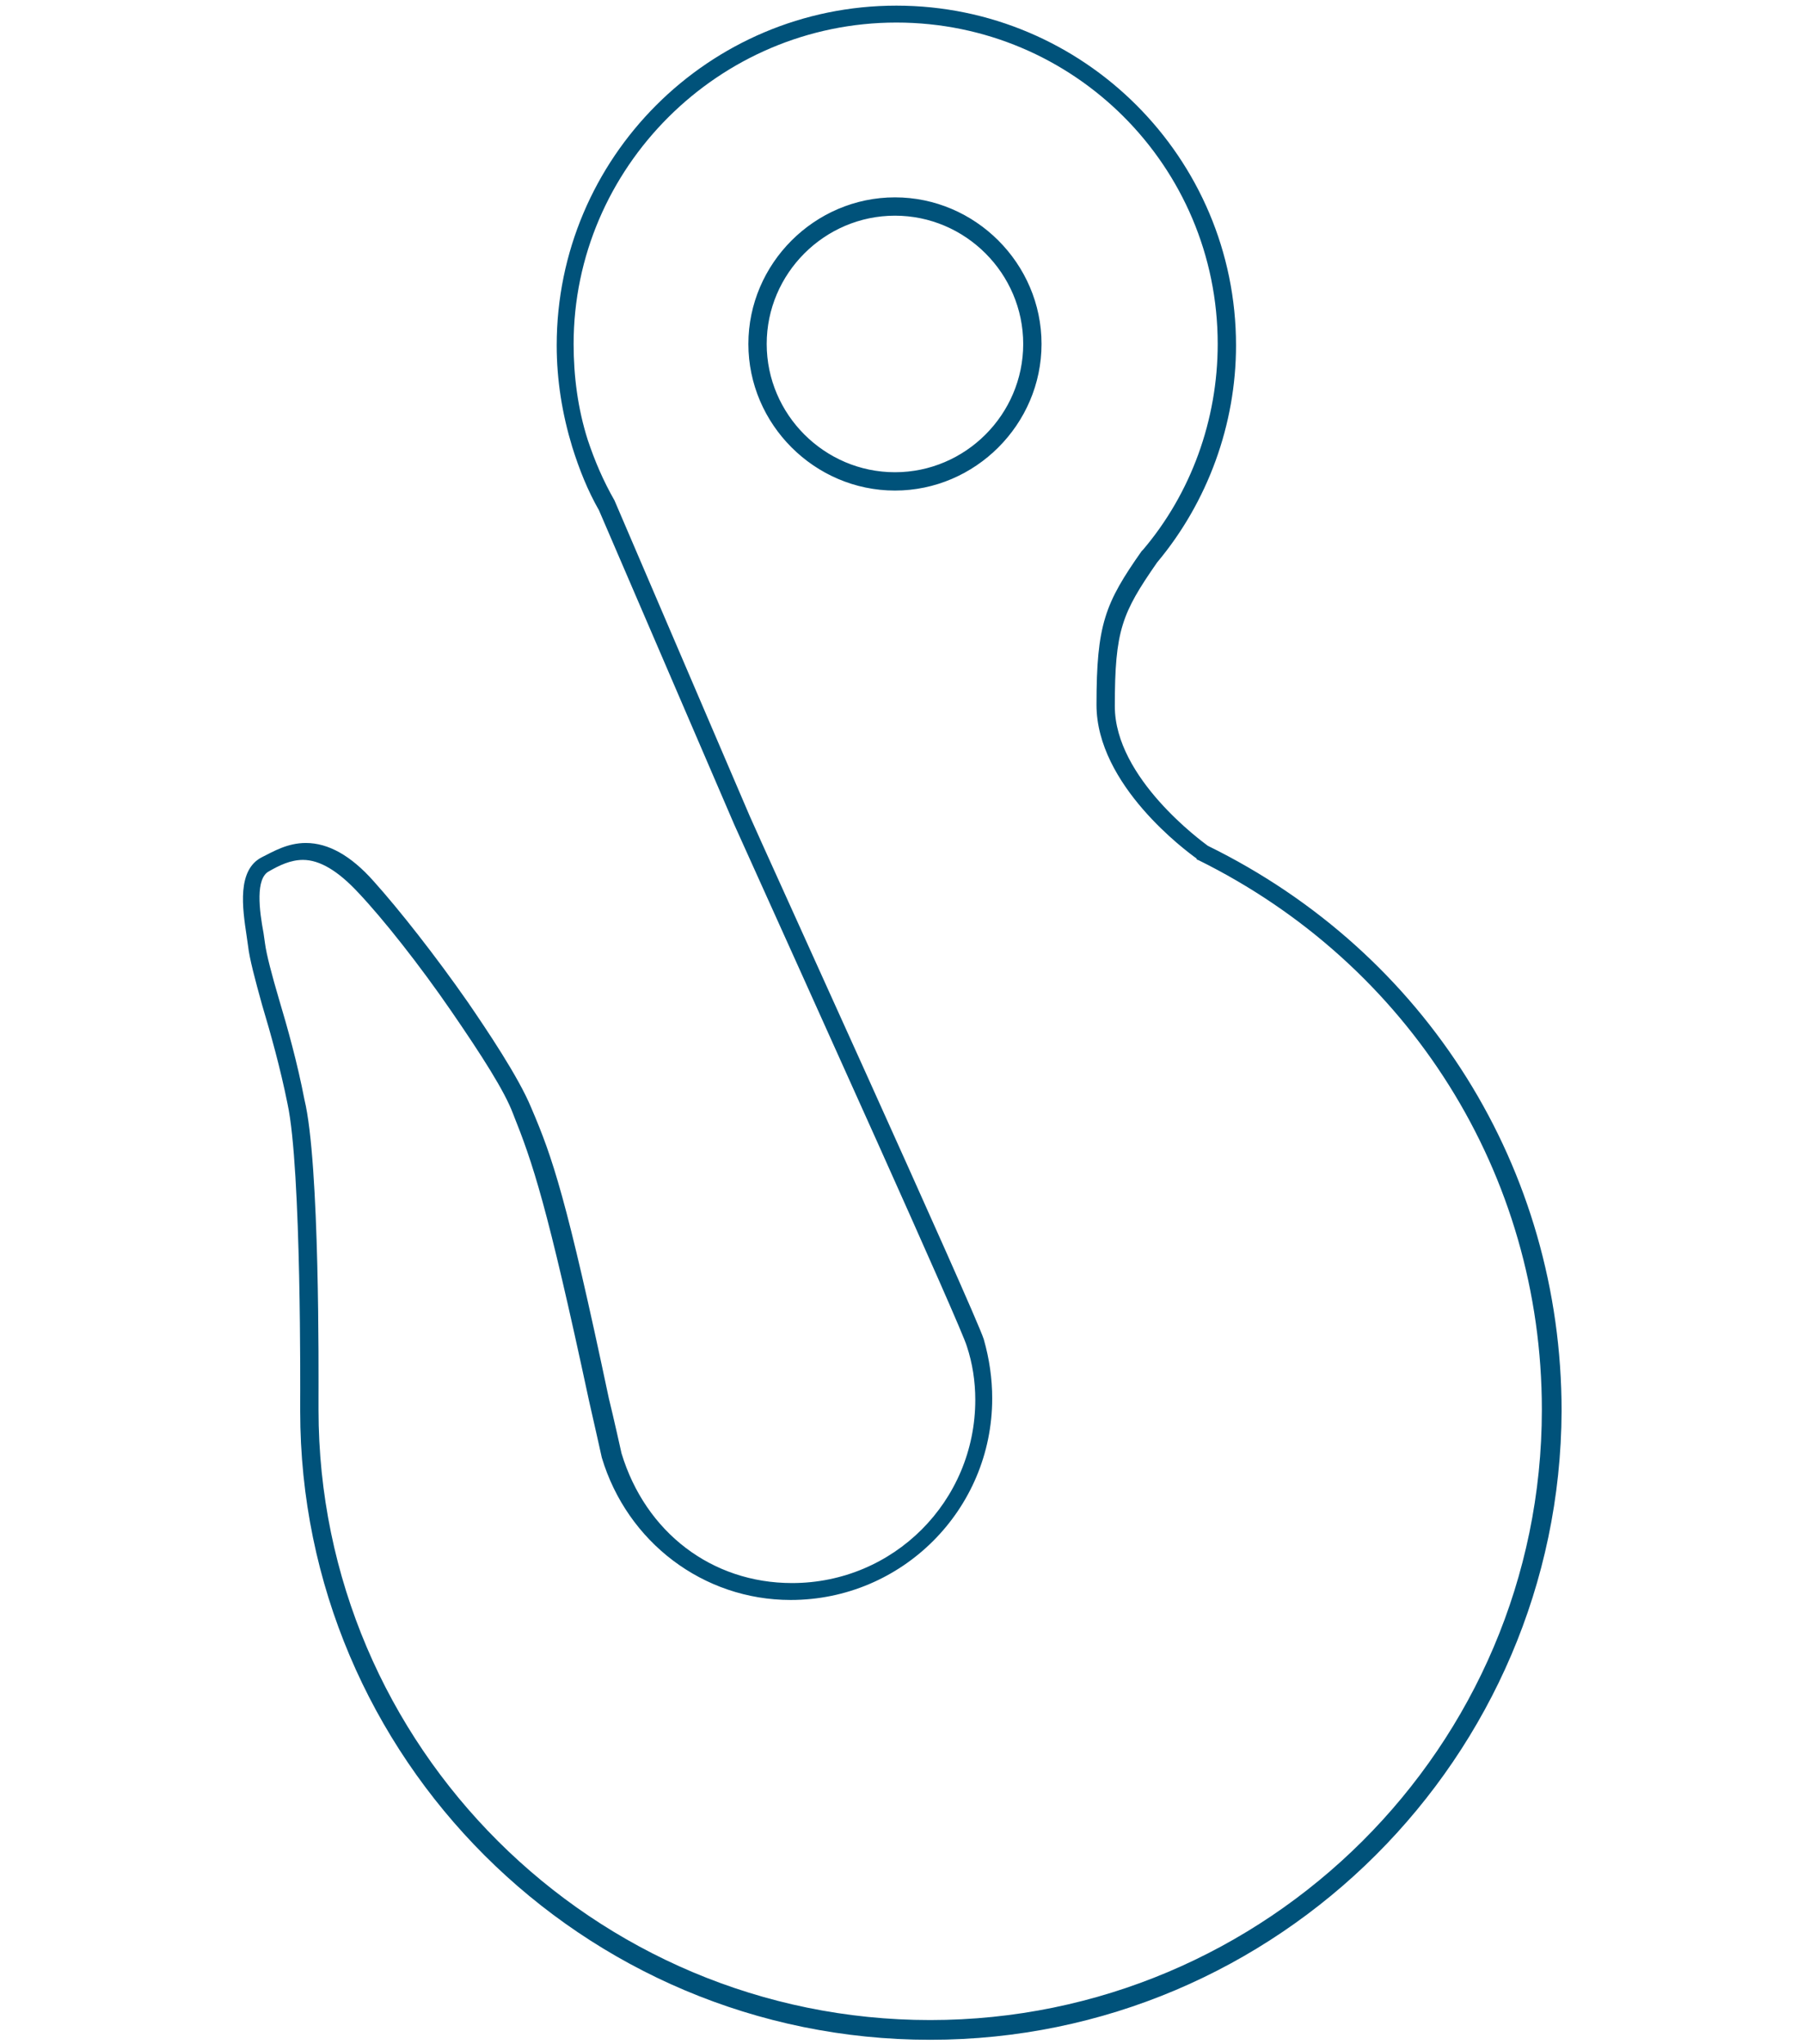
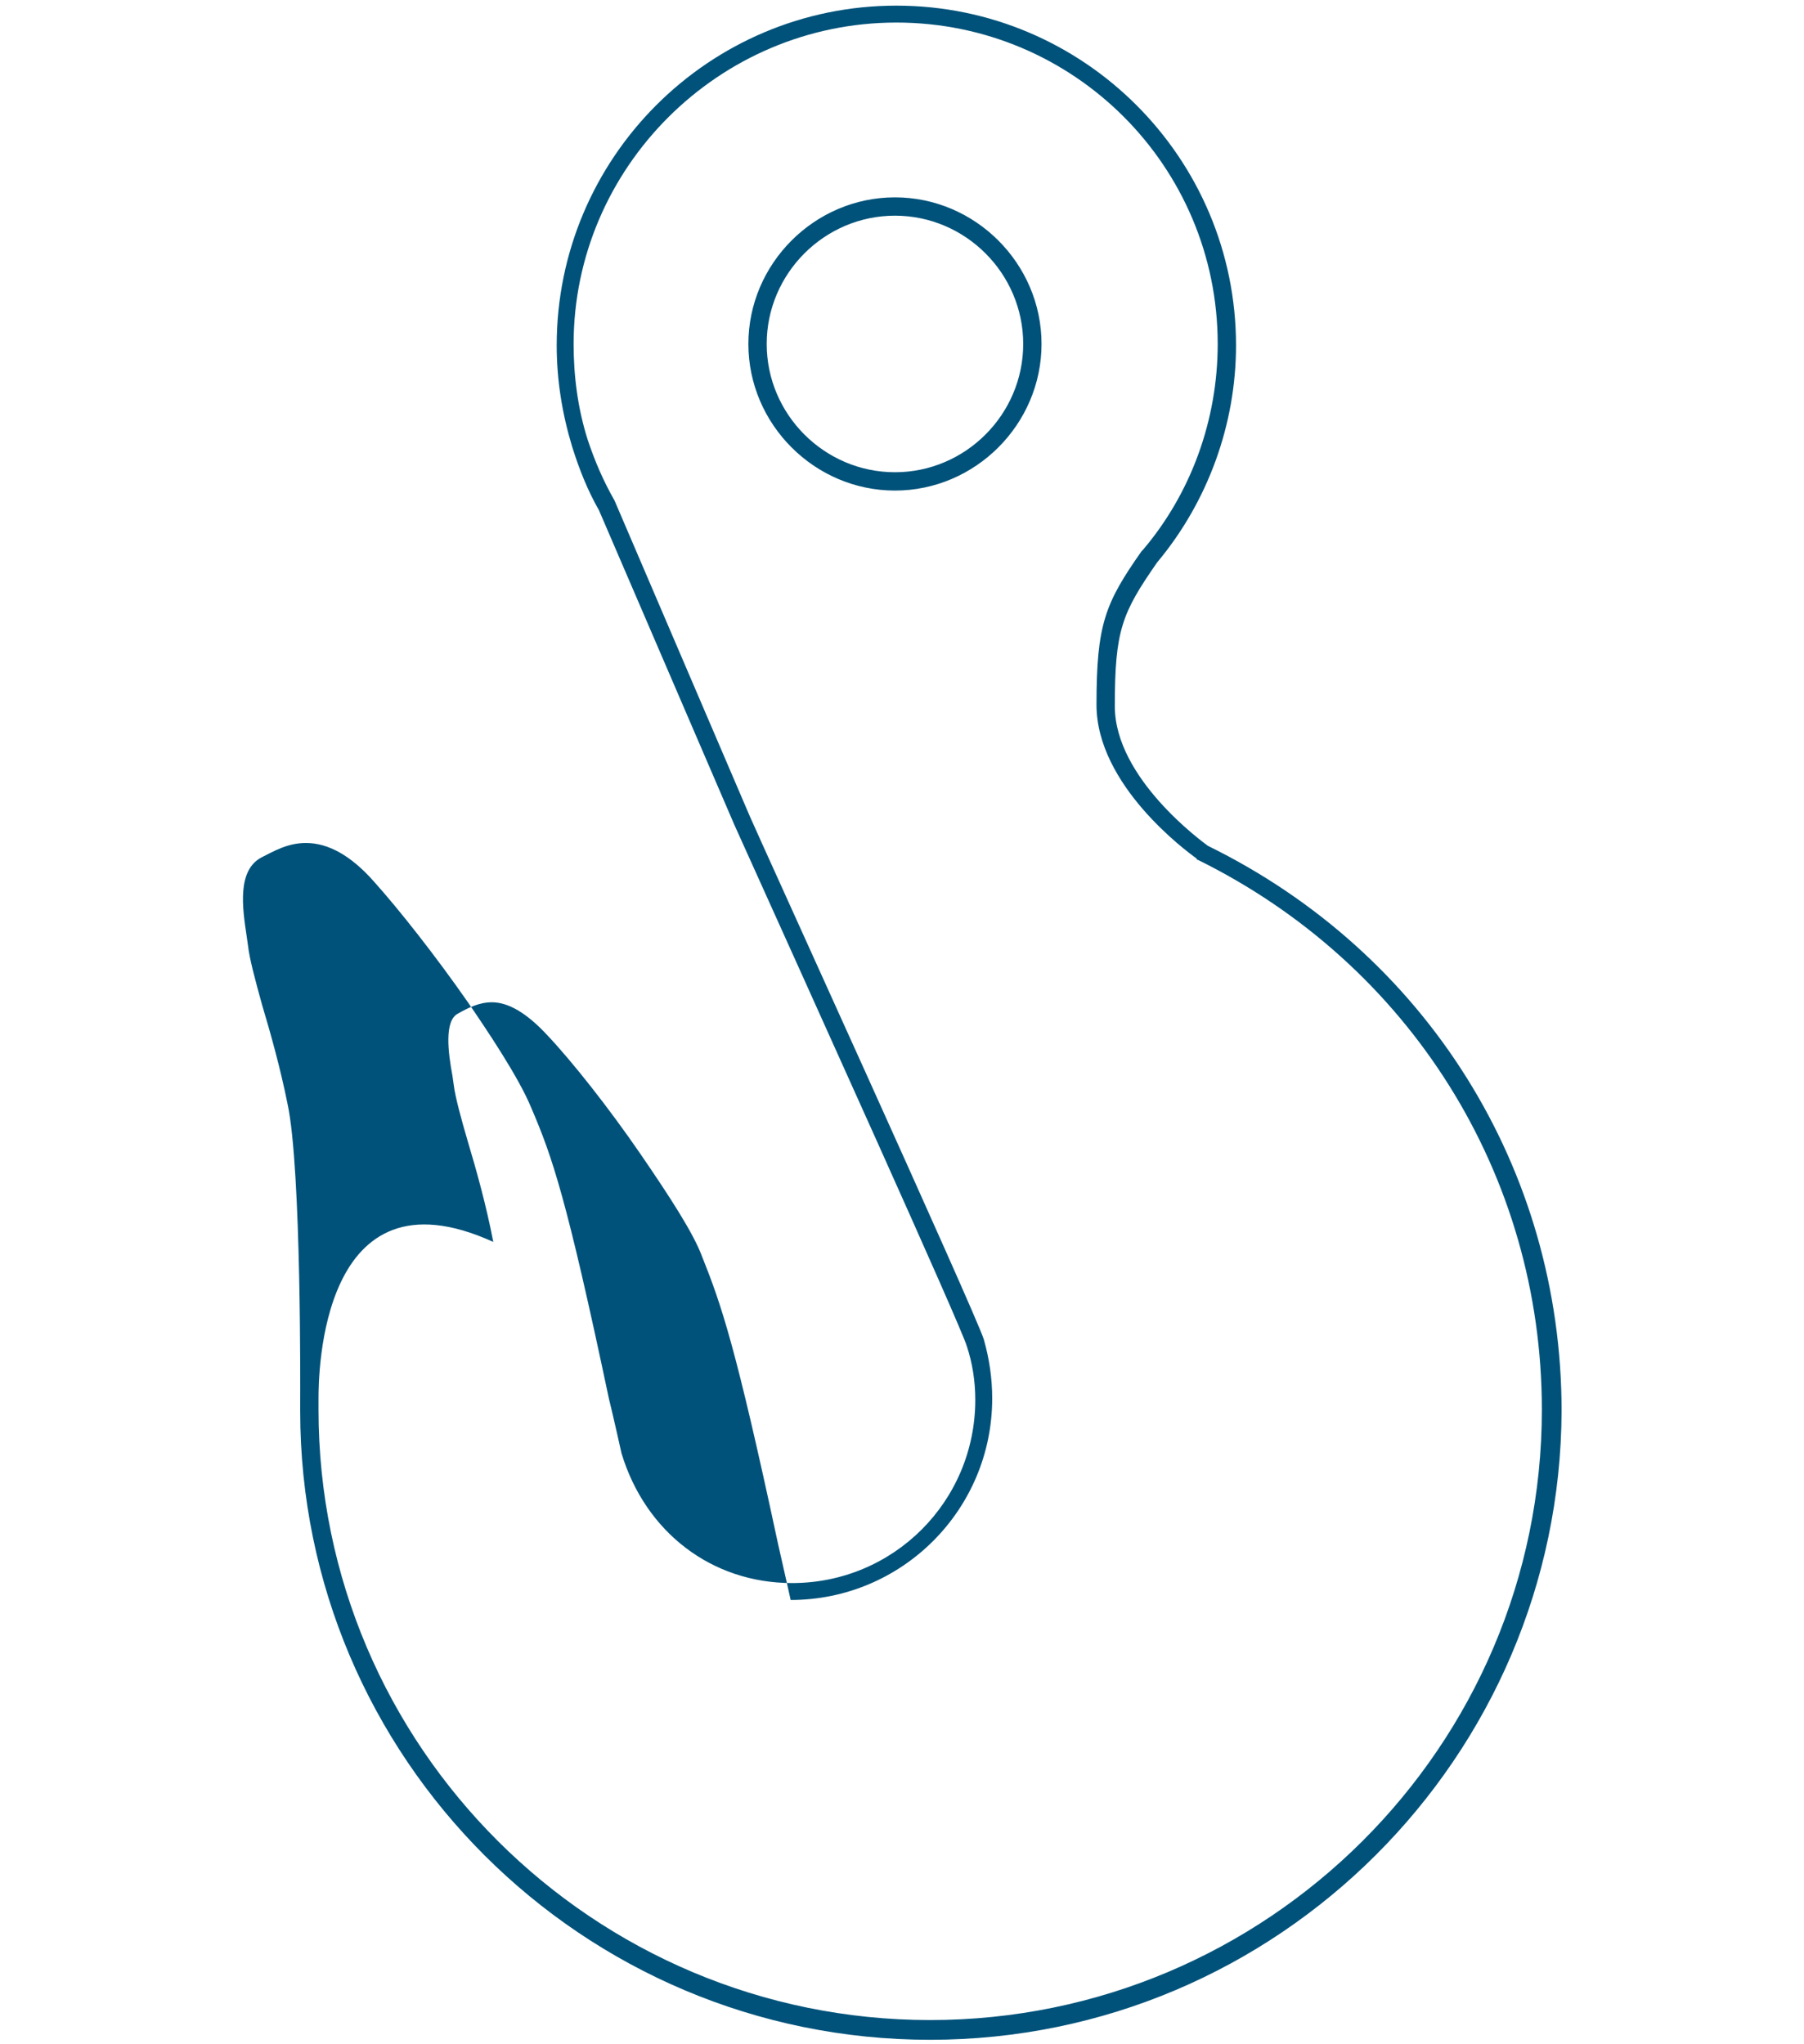
<svg xmlns="http://www.w3.org/2000/svg" version="1.1" x="0px" y="0px" viewBox="0 0 128 145" style="enable-background:new 0 0 128 145;" xml:space="preserve">
  <style type="text/css">
	.st0{fill:#00527A;}
</style>
  <g id="Layer_1">
</g>
  <g id="Layer_2">
    <g>
-       <path class="st0" d="M66,144.7c-24.7,0-44.7-20-44.7-44.6c0-0.1,0-0.3,0-0.4l0-0.2c0,0,0-0.1,0-0.1c0-0.2,0.1-16.5-0.9-21.1    c-0.5-2.5-1.2-5-1.8-7c-0.5-1.8-0.9-3.3-1-4.2l-0.1-0.7c-0.3-2-0.7-4.7,1.1-5.6c0.8-0.4,1.8-1,3.1-1c1.6,0,3.2,0.9,4.8,2.7    c1.8,2,4.4,5.3,6.7,8.6c1.3,1.9,3.6,5.3,4.5,7.5c1.5,3.5,2.5,6.4,5.5,20.6c0.3,1.2,0.9,3.9,0.9,3.9c1.7,5.6,6.4,9.2,12.1,9.2    c7.2,0,13-5.8,13-13c0-1.3-0.2-2.6-0.6-3.8c-0.4-1.4-11-24.8-16.5-37l-9.6-22.3c-0.8-1.4-1.4-2.9-1.9-4.5    c-0.7-2.3-1.1-4.7-1.1-7.2c0-13.3,10.8-24.1,24.1-24.1s24.1,10.8,24.1,24.1c0,5.6-2,11.1-5.6,15.4c-2.5,3.6-3,4.8-3,10.2    c0,5.1,6.2,9.6,6.6,9.9c15.5,7.6,25.1,22.9,25.1,40.1C110.7,124.6,90.7,144.7,66,144.7z M22.6,99.2c0,0,0,0.1,0,0.1l0,0.3    c0,0.1,0,0.3,0,0.4c0,23.9,19.5,43.3,43.4,43.3s43.4-19.4,43.4-43.3c0-16.7-9.4-31.6-24.4-39c-0.1,0-0.1-0.1-0.1-0.1    c-0.7-0.5-7.1-5.2-7.1-10.9c0-5.7,0.6-7.2,3.2-10.9c0,0,0.1-0.1,0.1-0.1c3.4-4,5.3-9.2,5.3-14.6c0-12.6-10.2-22.8-22.8-22.8    S40.7,11.9,40.7,24.4c0,2.3,0.3,4.6,1,6.8c0.5,1.5,1.1,2.9,1.9,4.3l9.6,22.4c0.6,1.4,16,35.2,16.6,37.1c0.4,1.4,0.6,2.8,0.6,4.2    c0,7.9-6.4,14.3-14.3,14.3c-6.2,0-11.6-4.1-13.4-10.1c0,0-0.6-2.7-0.9-4c-3-14-4-16.9-5.4-20.4c-0.6-1.6-2.2-4.1-4.4-7.3    c-2.2-3.2-4.8-6.5-6.6-8.4c-1.4-1.5-2.7-2.3-3.9-2.3c-0.9,0-1.7,0.4-2.4,0.8c-1,0.5-0.7,2.8-0.4,4.4l0.1,0.7c0.1,0.8,0.5,2.3,1,4    c0.6,2,1.3,4.5,1.8,7.1C22.7,82.5,22.6,97.6,22.6,99.2z M63.5,34.8c-5.7,0-10.4-4.7-10.4-10.4S57.8,14,63.5,14s10.4,4.7,10.4,10.4    S69.2,34.8,63.5,34.8z M63.5,15.3c-5,0-9.1,4.1-9.1,9.1s4.1,9.1,9.1,9.1s9.1-4.1,9.1-9.1S68.5,15.3,63.5,15.3z" />
+       <path class="st0" d="M66,144.7c-24.7,0-44.7-20-44.7-44.6c0-0.1,0-0.3,0-0.4l0-0.2c0,0,0-0.1,0-0.1c0-0.2,0.1-16.5-0.9-21.1    c-0.5-2.5-1.2-5-1.8-7c-0.5-1.8-0.9-3.3-1-4.2l-0.1-0.7c-0.3-2-0.7-4.7,1.1-5.6c0.8-0.4,1.8-1,3.1-1c1.6,0,3.2,0.9,4.8,2.7    c1.8,2,4.4,5.3,6.7,8.6c1.3,1.9,3.6,5.3,4.5,7.5c1.5,3.5,2.5,6.4,5.5,20.6c0.3,1.2,0.9,3.9,0.9,3.9c1.7,5.6,6.4,9.2,12.1,9.2    c7.2,0,13-5.8,13-13c0-1.3-0.2-2.6-0.6-3.8c-0.4-1.4-11-24.8-16.5-37l-9.6-22.3c-0.8-1.4-1.4-2.9-1.9-4.5    c-0.7-2.3-1.1-4.7-1.1-7.2c0-13.3,10.8-24.1,24.1-24.1s24.1,10.8,24.1,24.1c0,5.6-2,11.1-5.6,15.4c-2.5,3.6-3,4.8-3,10.2    c0,5.1,6.2,9.6,6.6,9.9c15.5,7.6,25.1,22.9,25.1,40.1C110.7,124.6,90.7,144.7,66,144.7z M22.6,99.2c0,0,0,0.1,0,0.1l0,0.3    c0,0.1,0,0.3,0,0.4c0,23.9,19.5,43.3,43.4,43.3s43.4-19.4,43.4-43.3c0-16.7-9.4-31.6-24.4-39c-0.1,0-0.1-0.1-0.1-0.1    c-0.7-0.5-7.1-5.2-7.1-10.9c0-5.7,0.6-7.2,3.2-10.9c0,0,0.1-0.1,0.1-0.1c3.4-4,5.3-9.2,5.3-14.6c0-12.6-10.2-22.8-22.8-22.8    S40.7,11.9,40.7,24.4c0,2.3,0.3,4.6,1,6.8c0.5,1.5,1.1,2.9,1.9,4.3l9.6,22.4c0.6,1.4,16,35.2,16.6,37.1c0.4,1.4,0.6,2.8,0.6,4.2    c0,7.9-6.4,14.3-14.3,14.3c0,0-0.6-2.7-0.9-4c-3-14-4-16.9-5.4-20.4c-0.6-1.6-2.2-4.1-4.4-7.3    c-2.2-3.2-4.8-6.5-6.6-8.4c-1.4-1.5-2.7-2.3-3.9-2.3c-0.9,0-1.7,0.4-2.4,0.8c-1,0.5-0.7,2.8-0.4,4.4l0.1,0.7c0.1,0.8,0.5,2.3,1,4    c0.6,2,1.3,4.5,1.8,7.1C22.7,82.5,22.6,97.6,22.6,99.2z M63.5,34.8c-5.7,0-10.4-4.7-10.4-10.4S57.8,14,63.5,14s10.4,4.7,10.4,10.4    S69.2,34.8,63.5,34.8z M63.5,15.3c-5,0-9.1,4.1-9.1,9.1s4.1,9.1,9.1,9.1s9.1-4.1,9.1-9.1S68.5,15.3,63.5,15.3z" />
    </g>
  </g>
</svg>